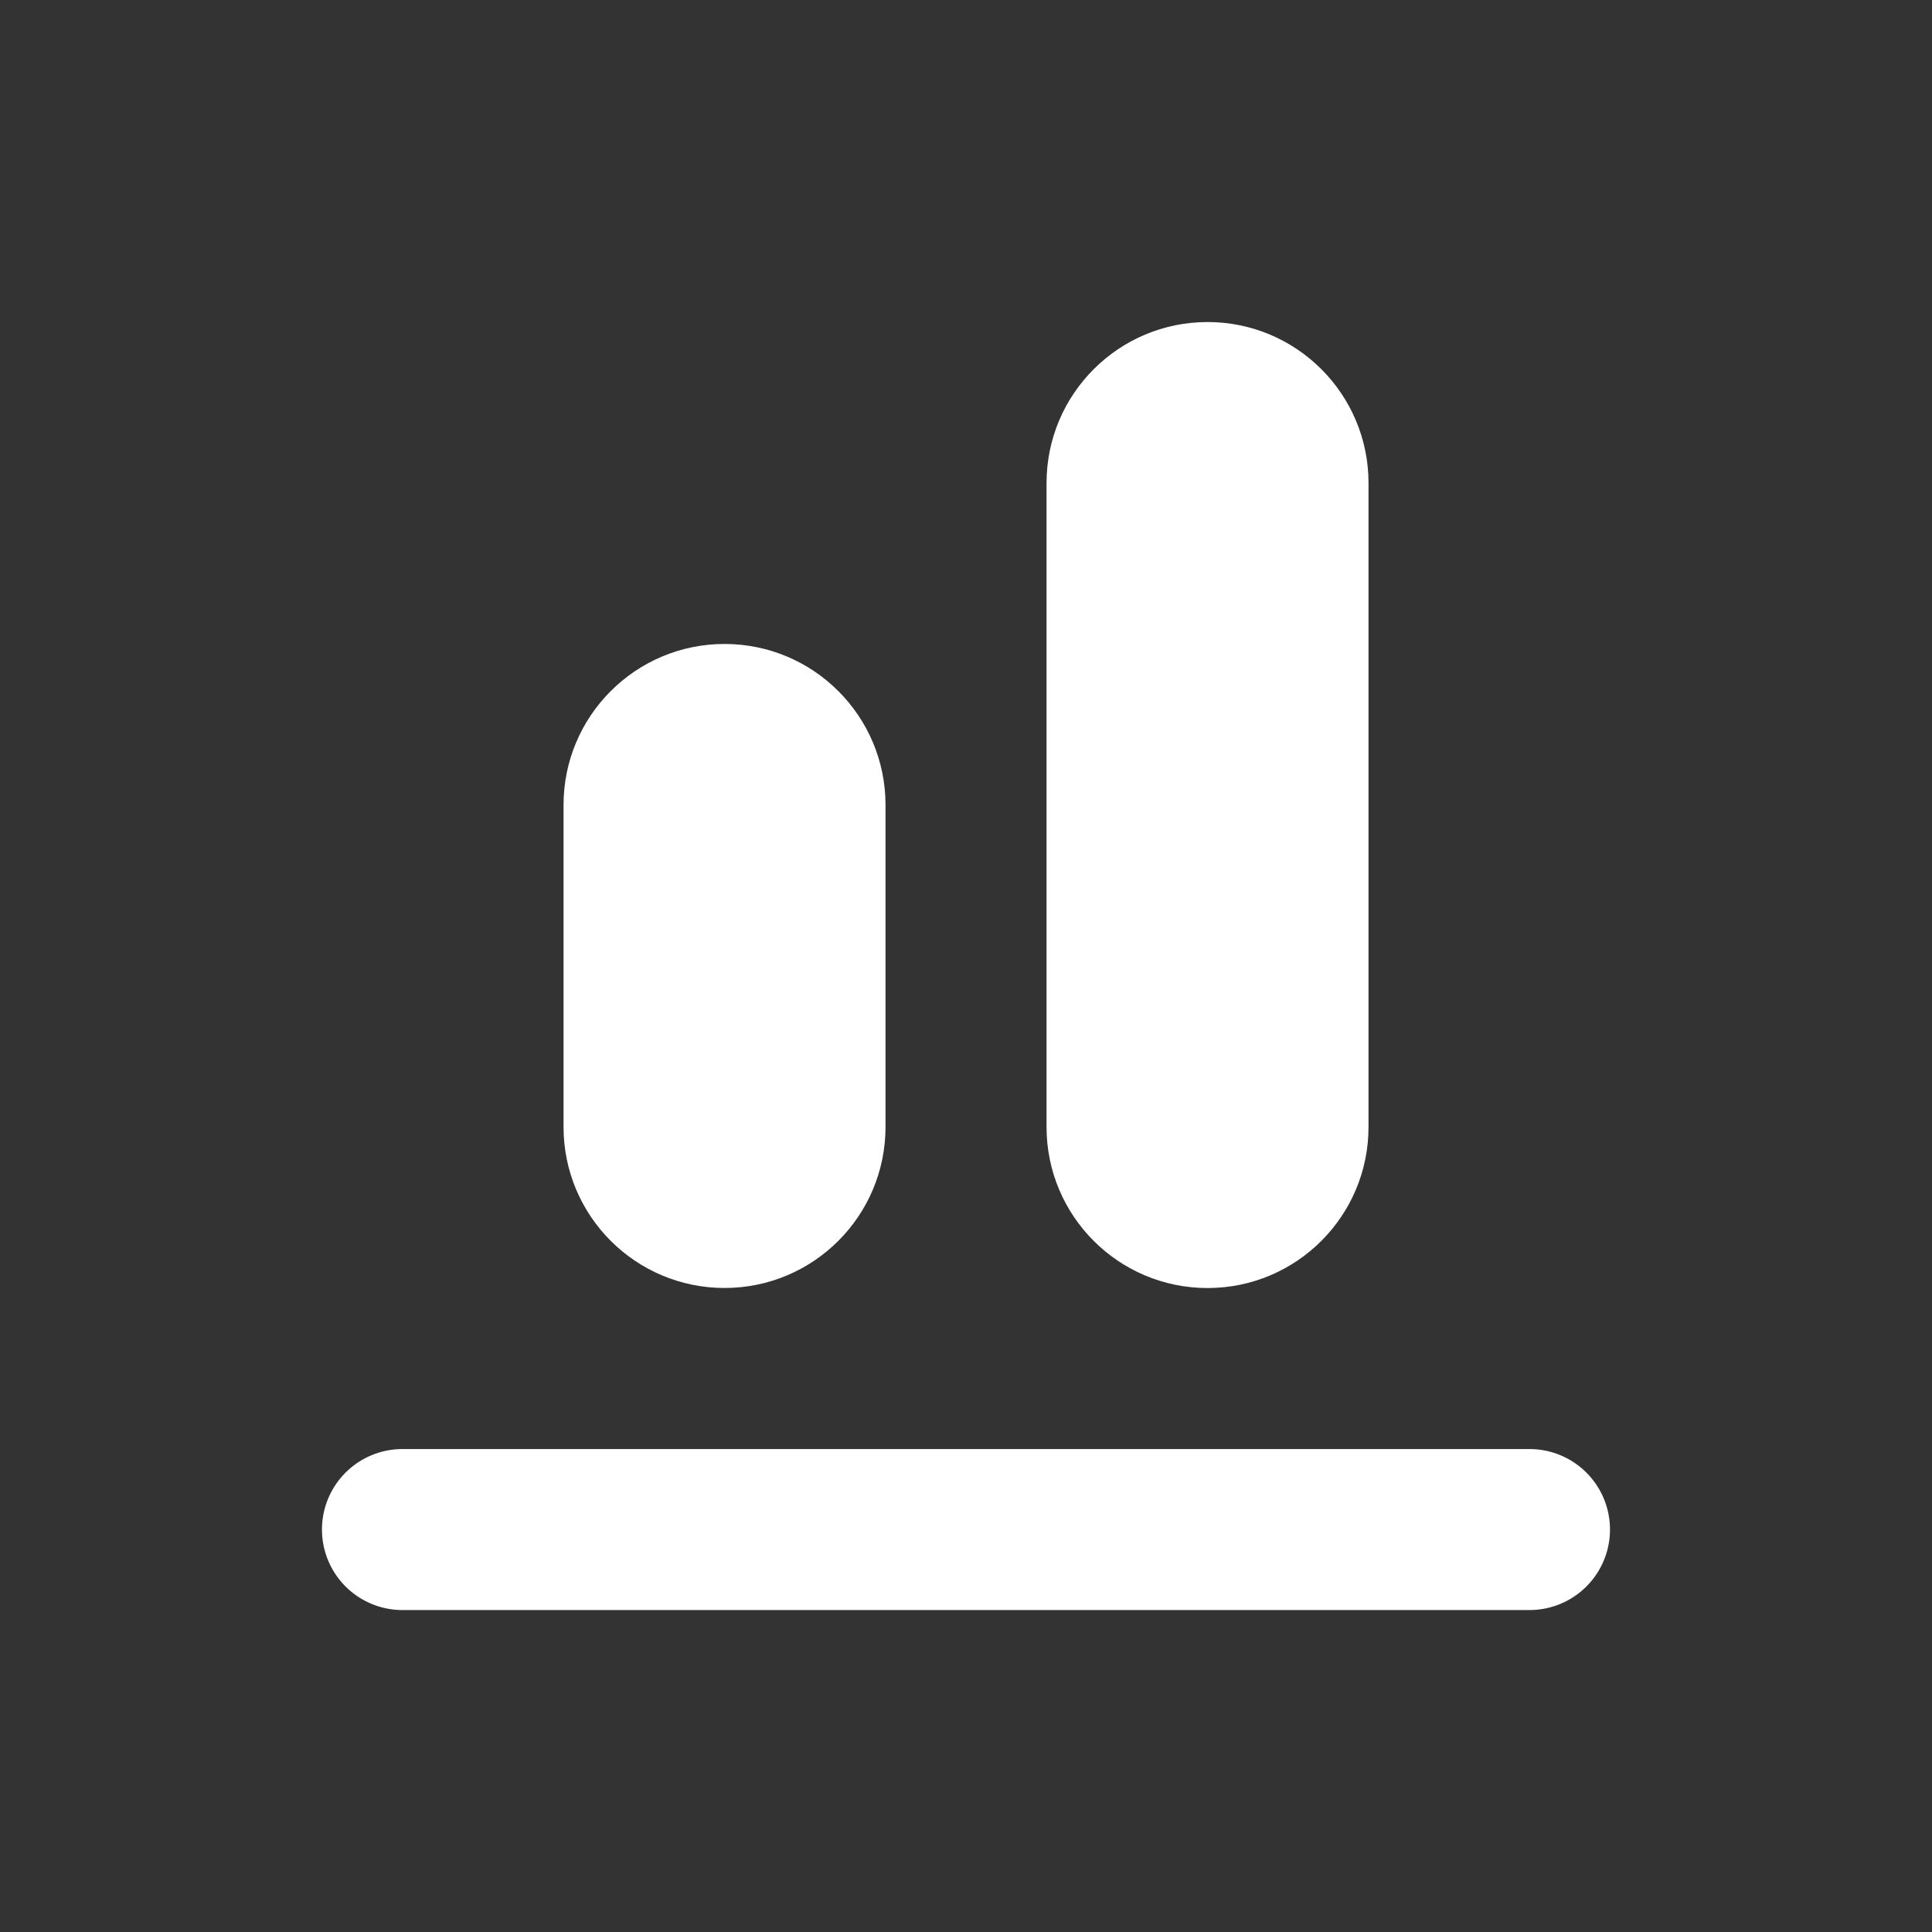
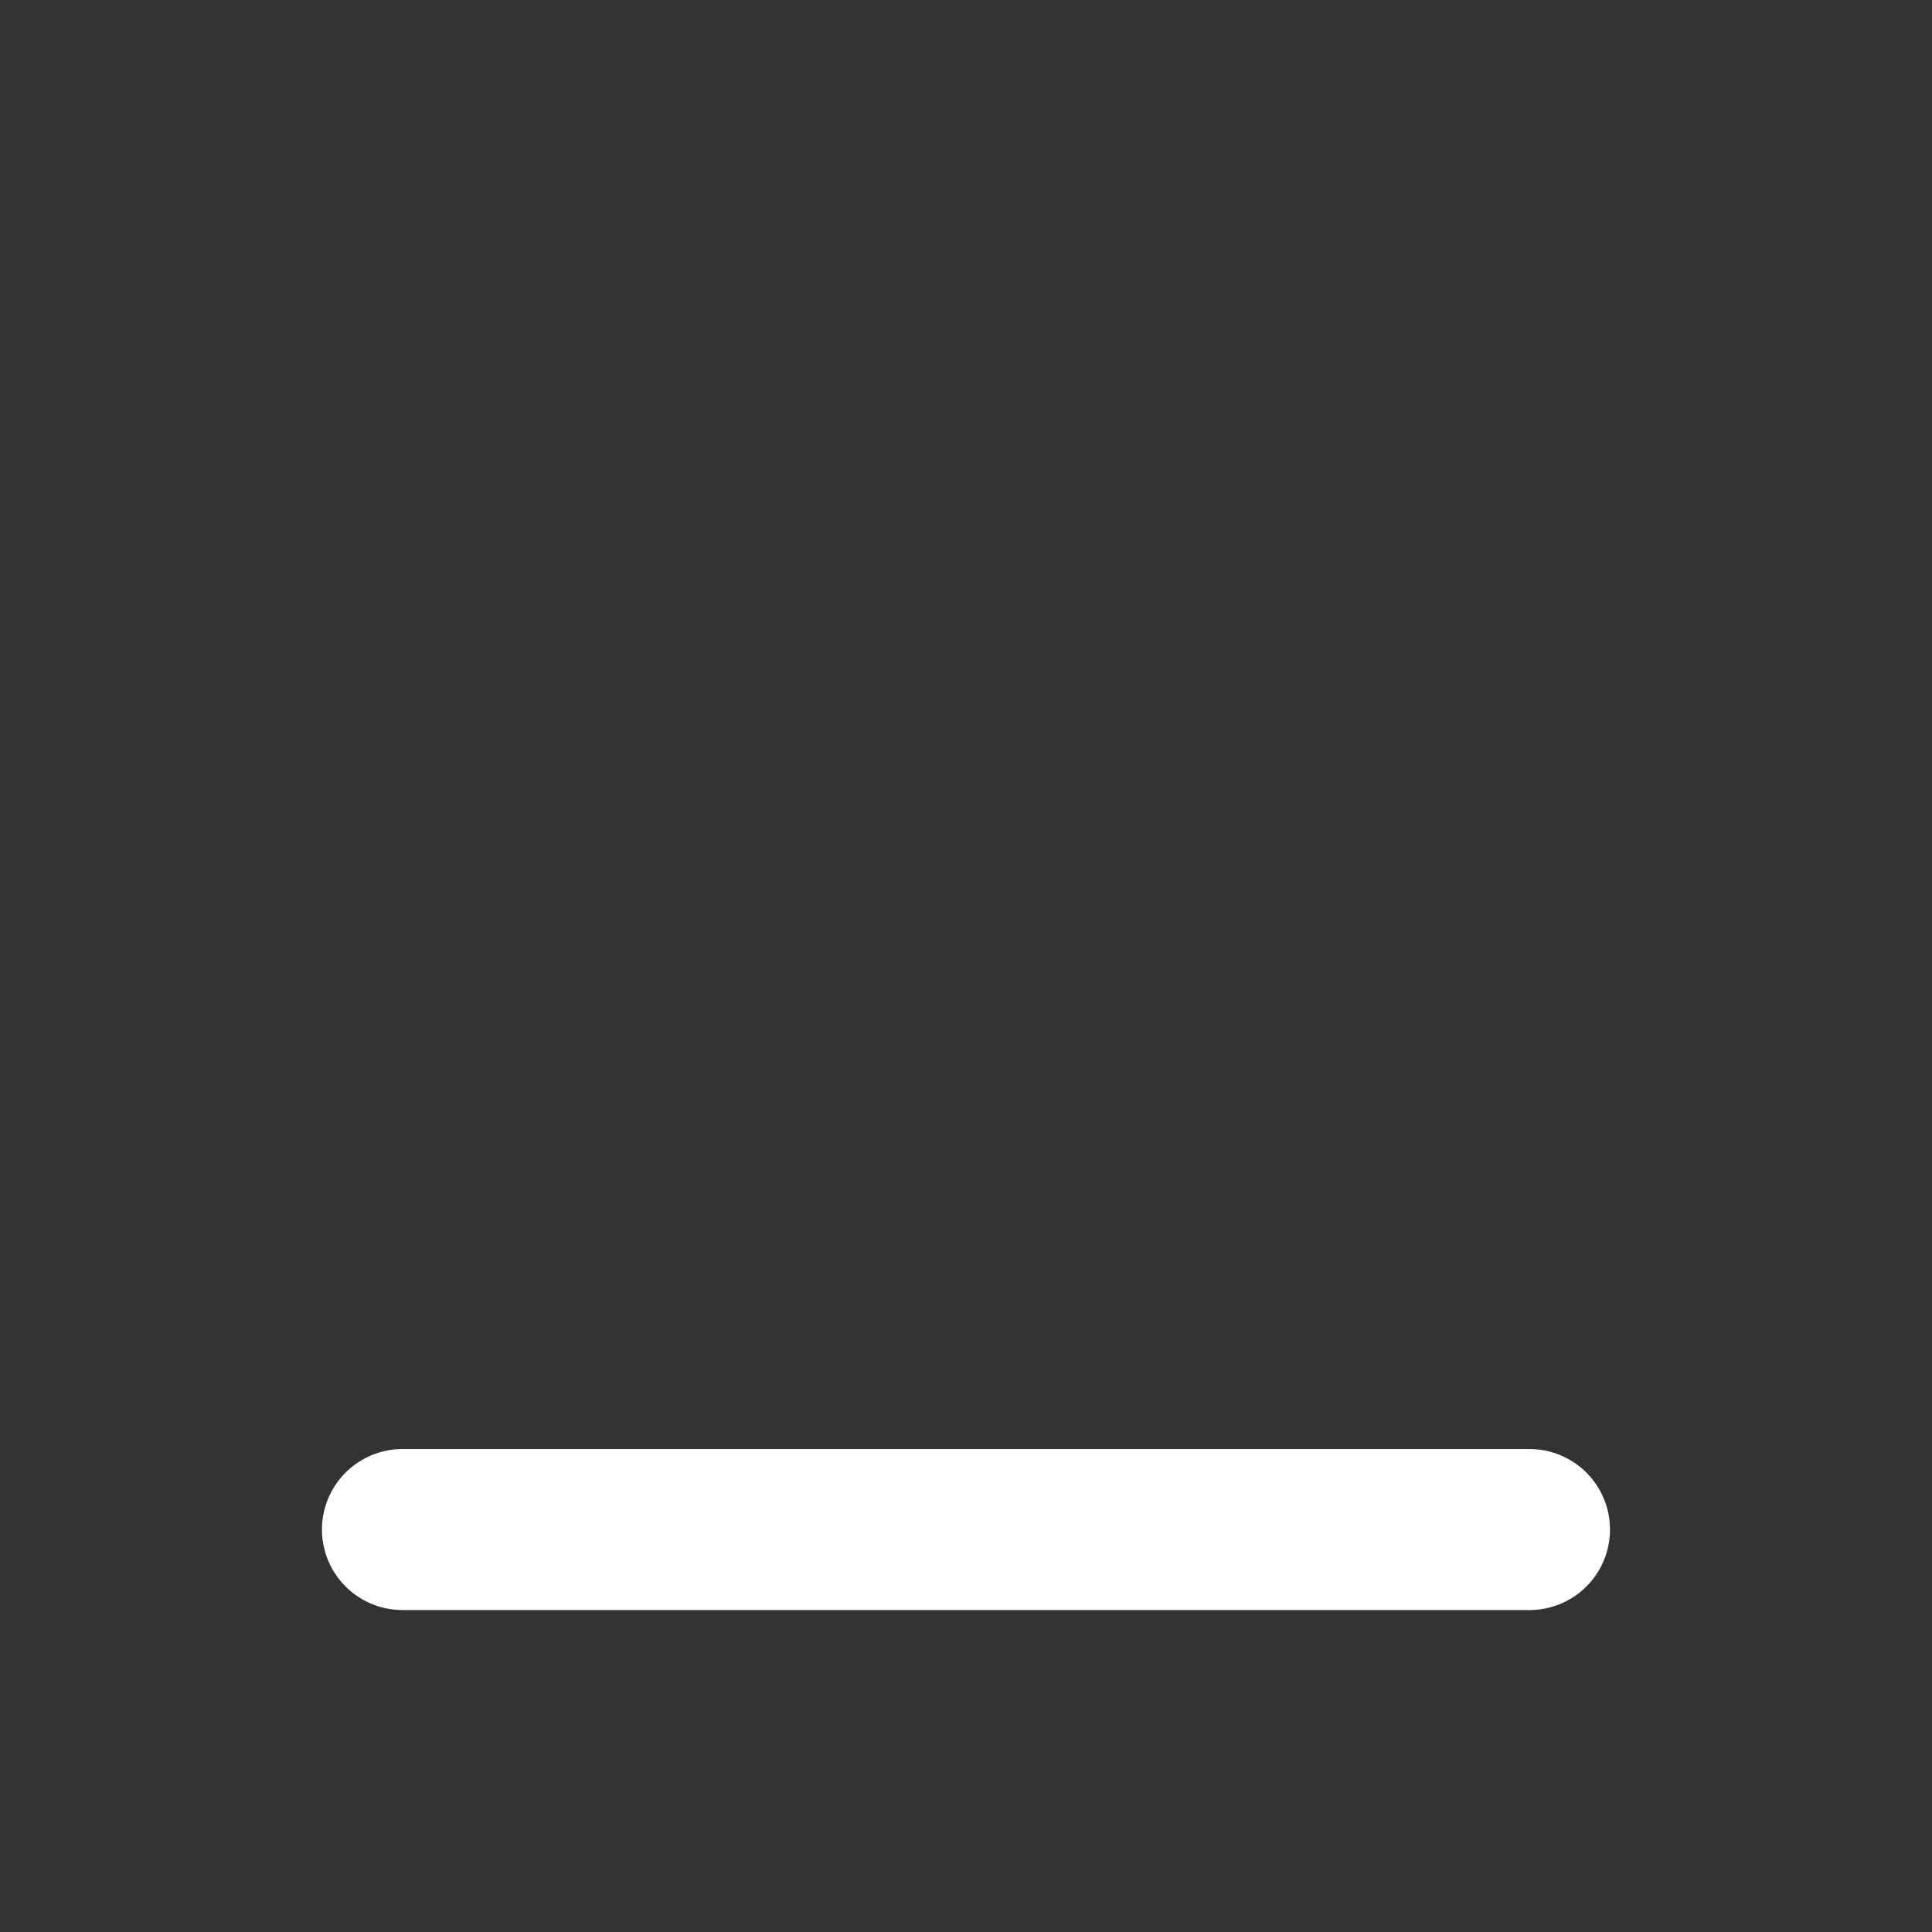
<svg xmlns="http://www.w3.org/2000/svg" width="32" height="32" viewBox="0 0 32 32" fill="none">
  <rect x="0" y="0" width="32" height="32" fill="#333333" stroke="none" />
  <path d="M25.333 25.334H6.666" stroke="white" stroke-width="2.667" stroke-linecap="round" />
-   <path d="M14.667 18.666V13.333C14.667 11.86 13.473 10.666 12.001 10.666C10.528 10.666 9.334 11.86 9.334 13.333V18.666C9.334 20.139 10.528 21.333 12.001 21.333C13.473 21.333 14.667 20.139 14.667 18.666Z" fill="white" />
-   <path d="M22.667 18.667V8.001C22.667 6.528 21.473 5.334 20.001 5.334C18.528 5.334 17.334 6.528 17.334 8.001V18.667C17.334 20.14 18.528 21.334 20.001 21.334C21.473 21.334 22.667 20.14 22.667 18.667Z" fill="white" />
</svg>